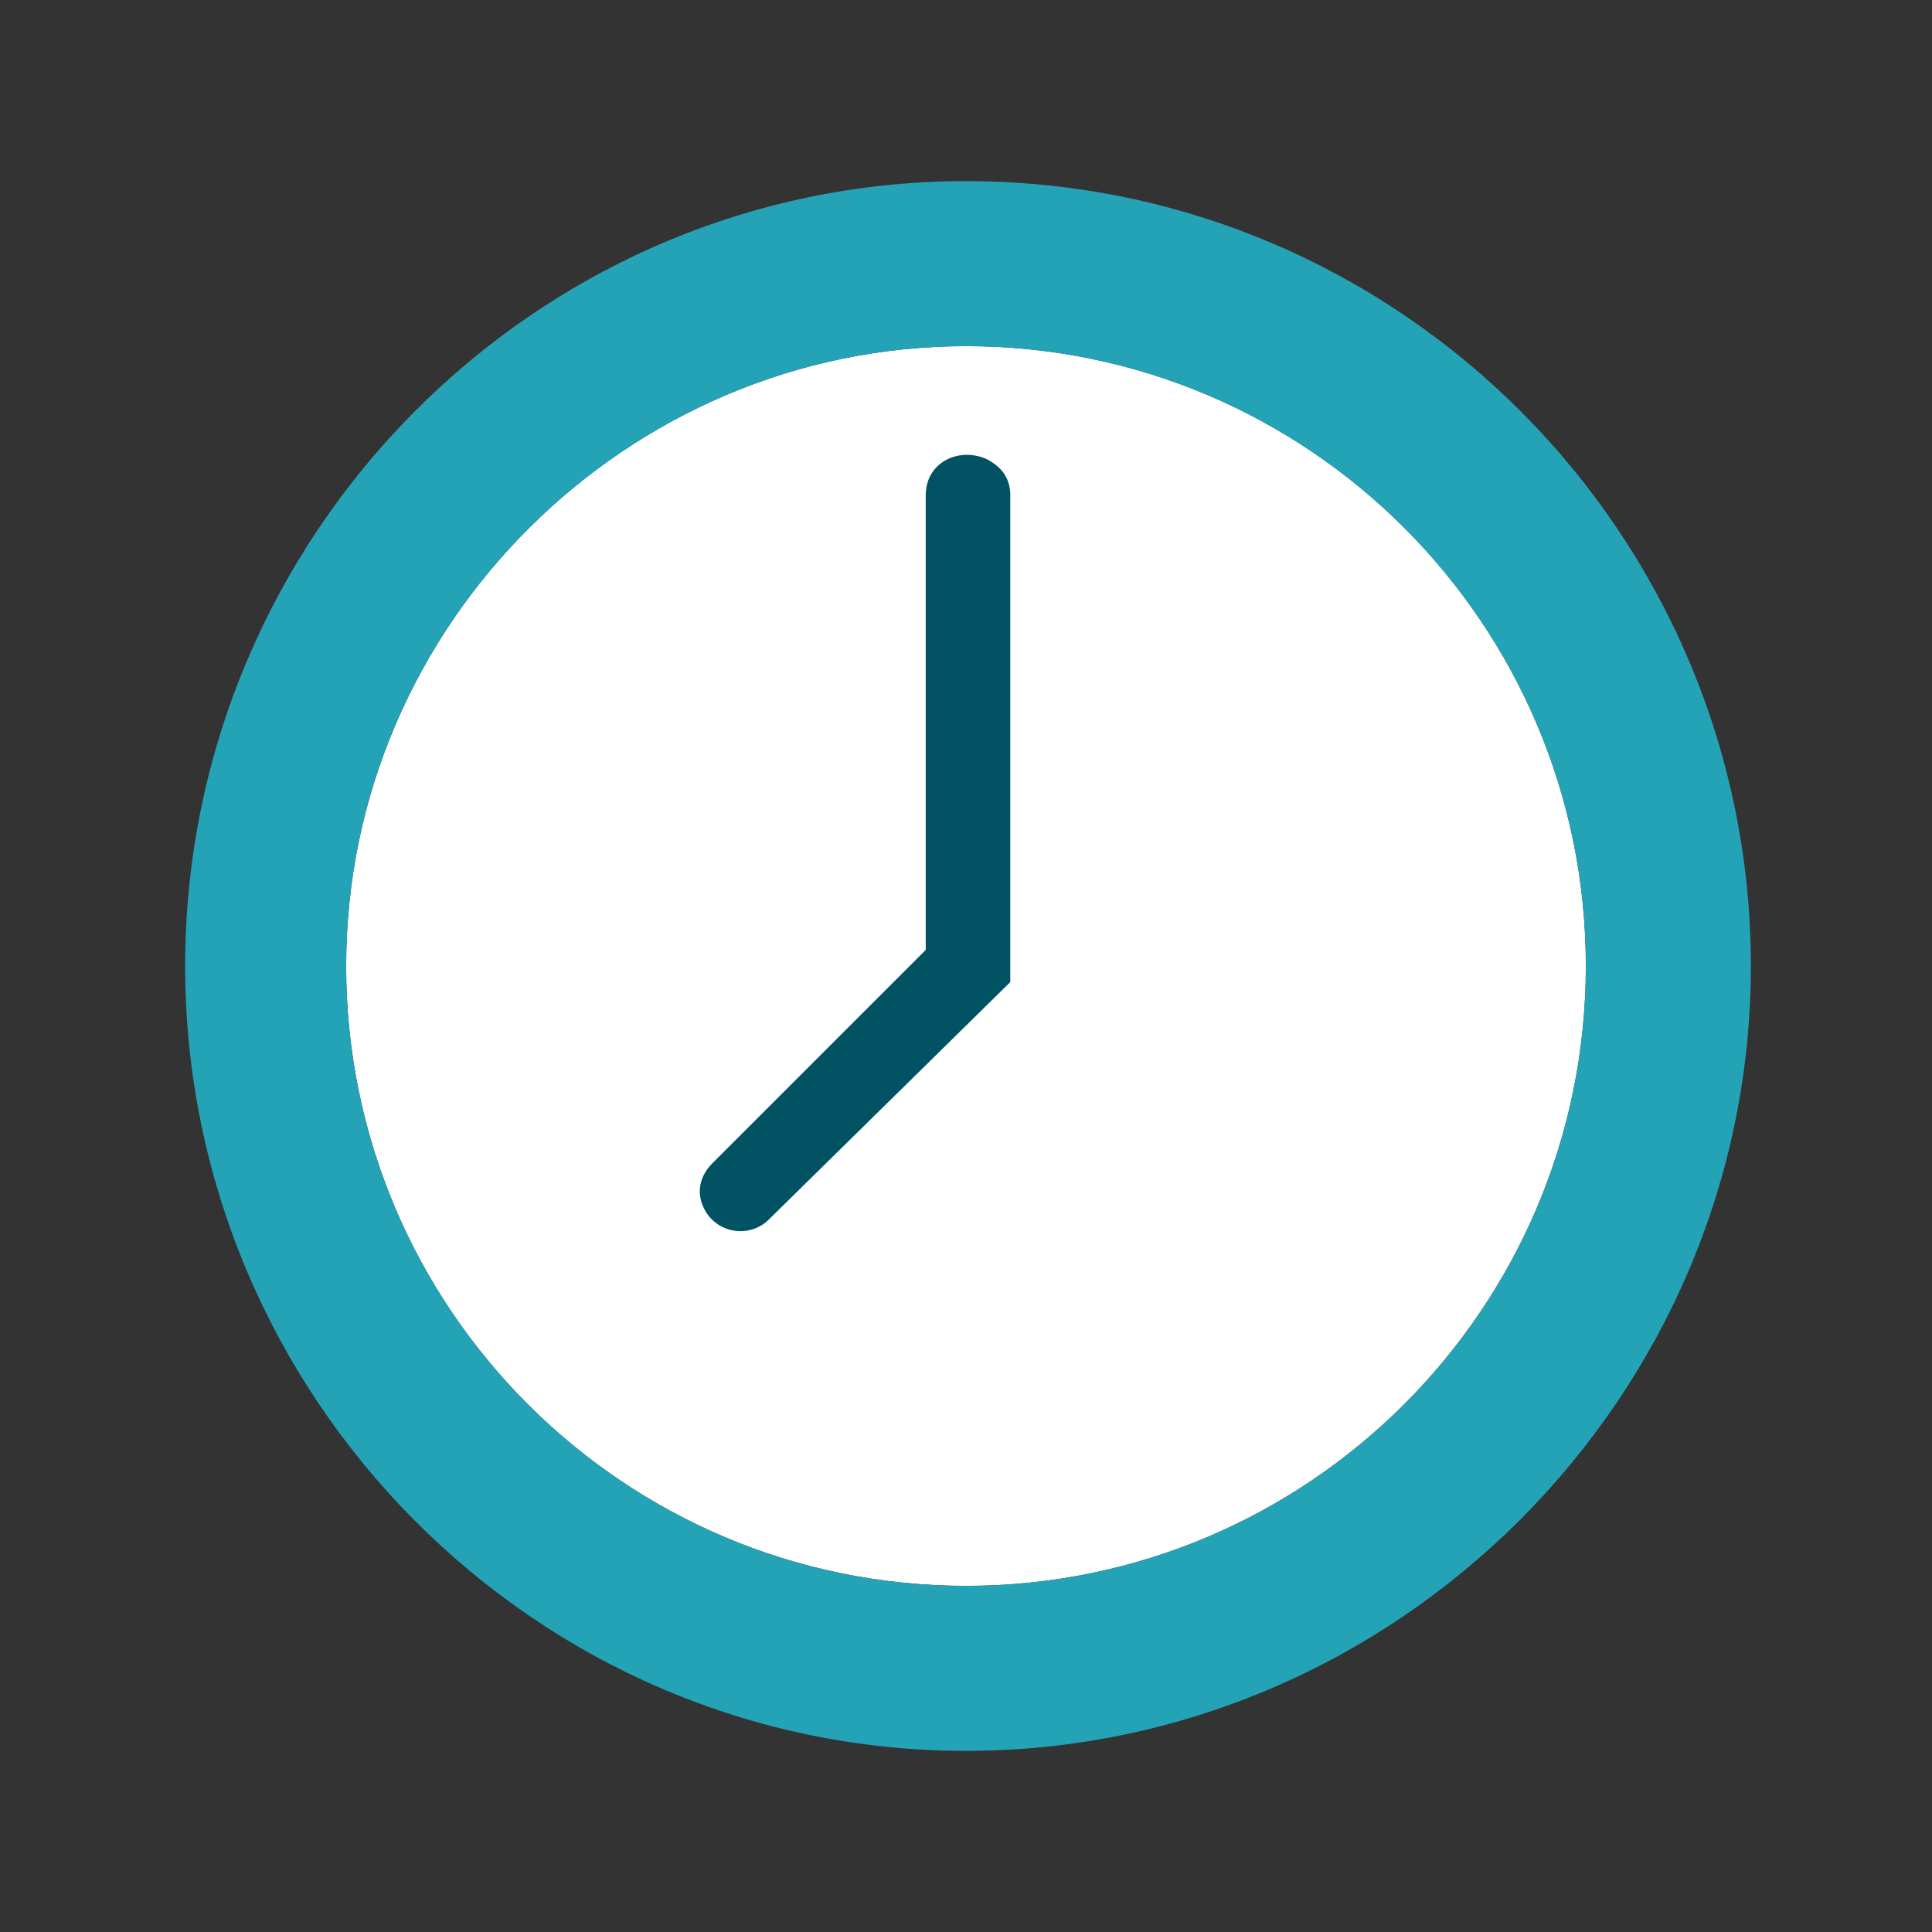
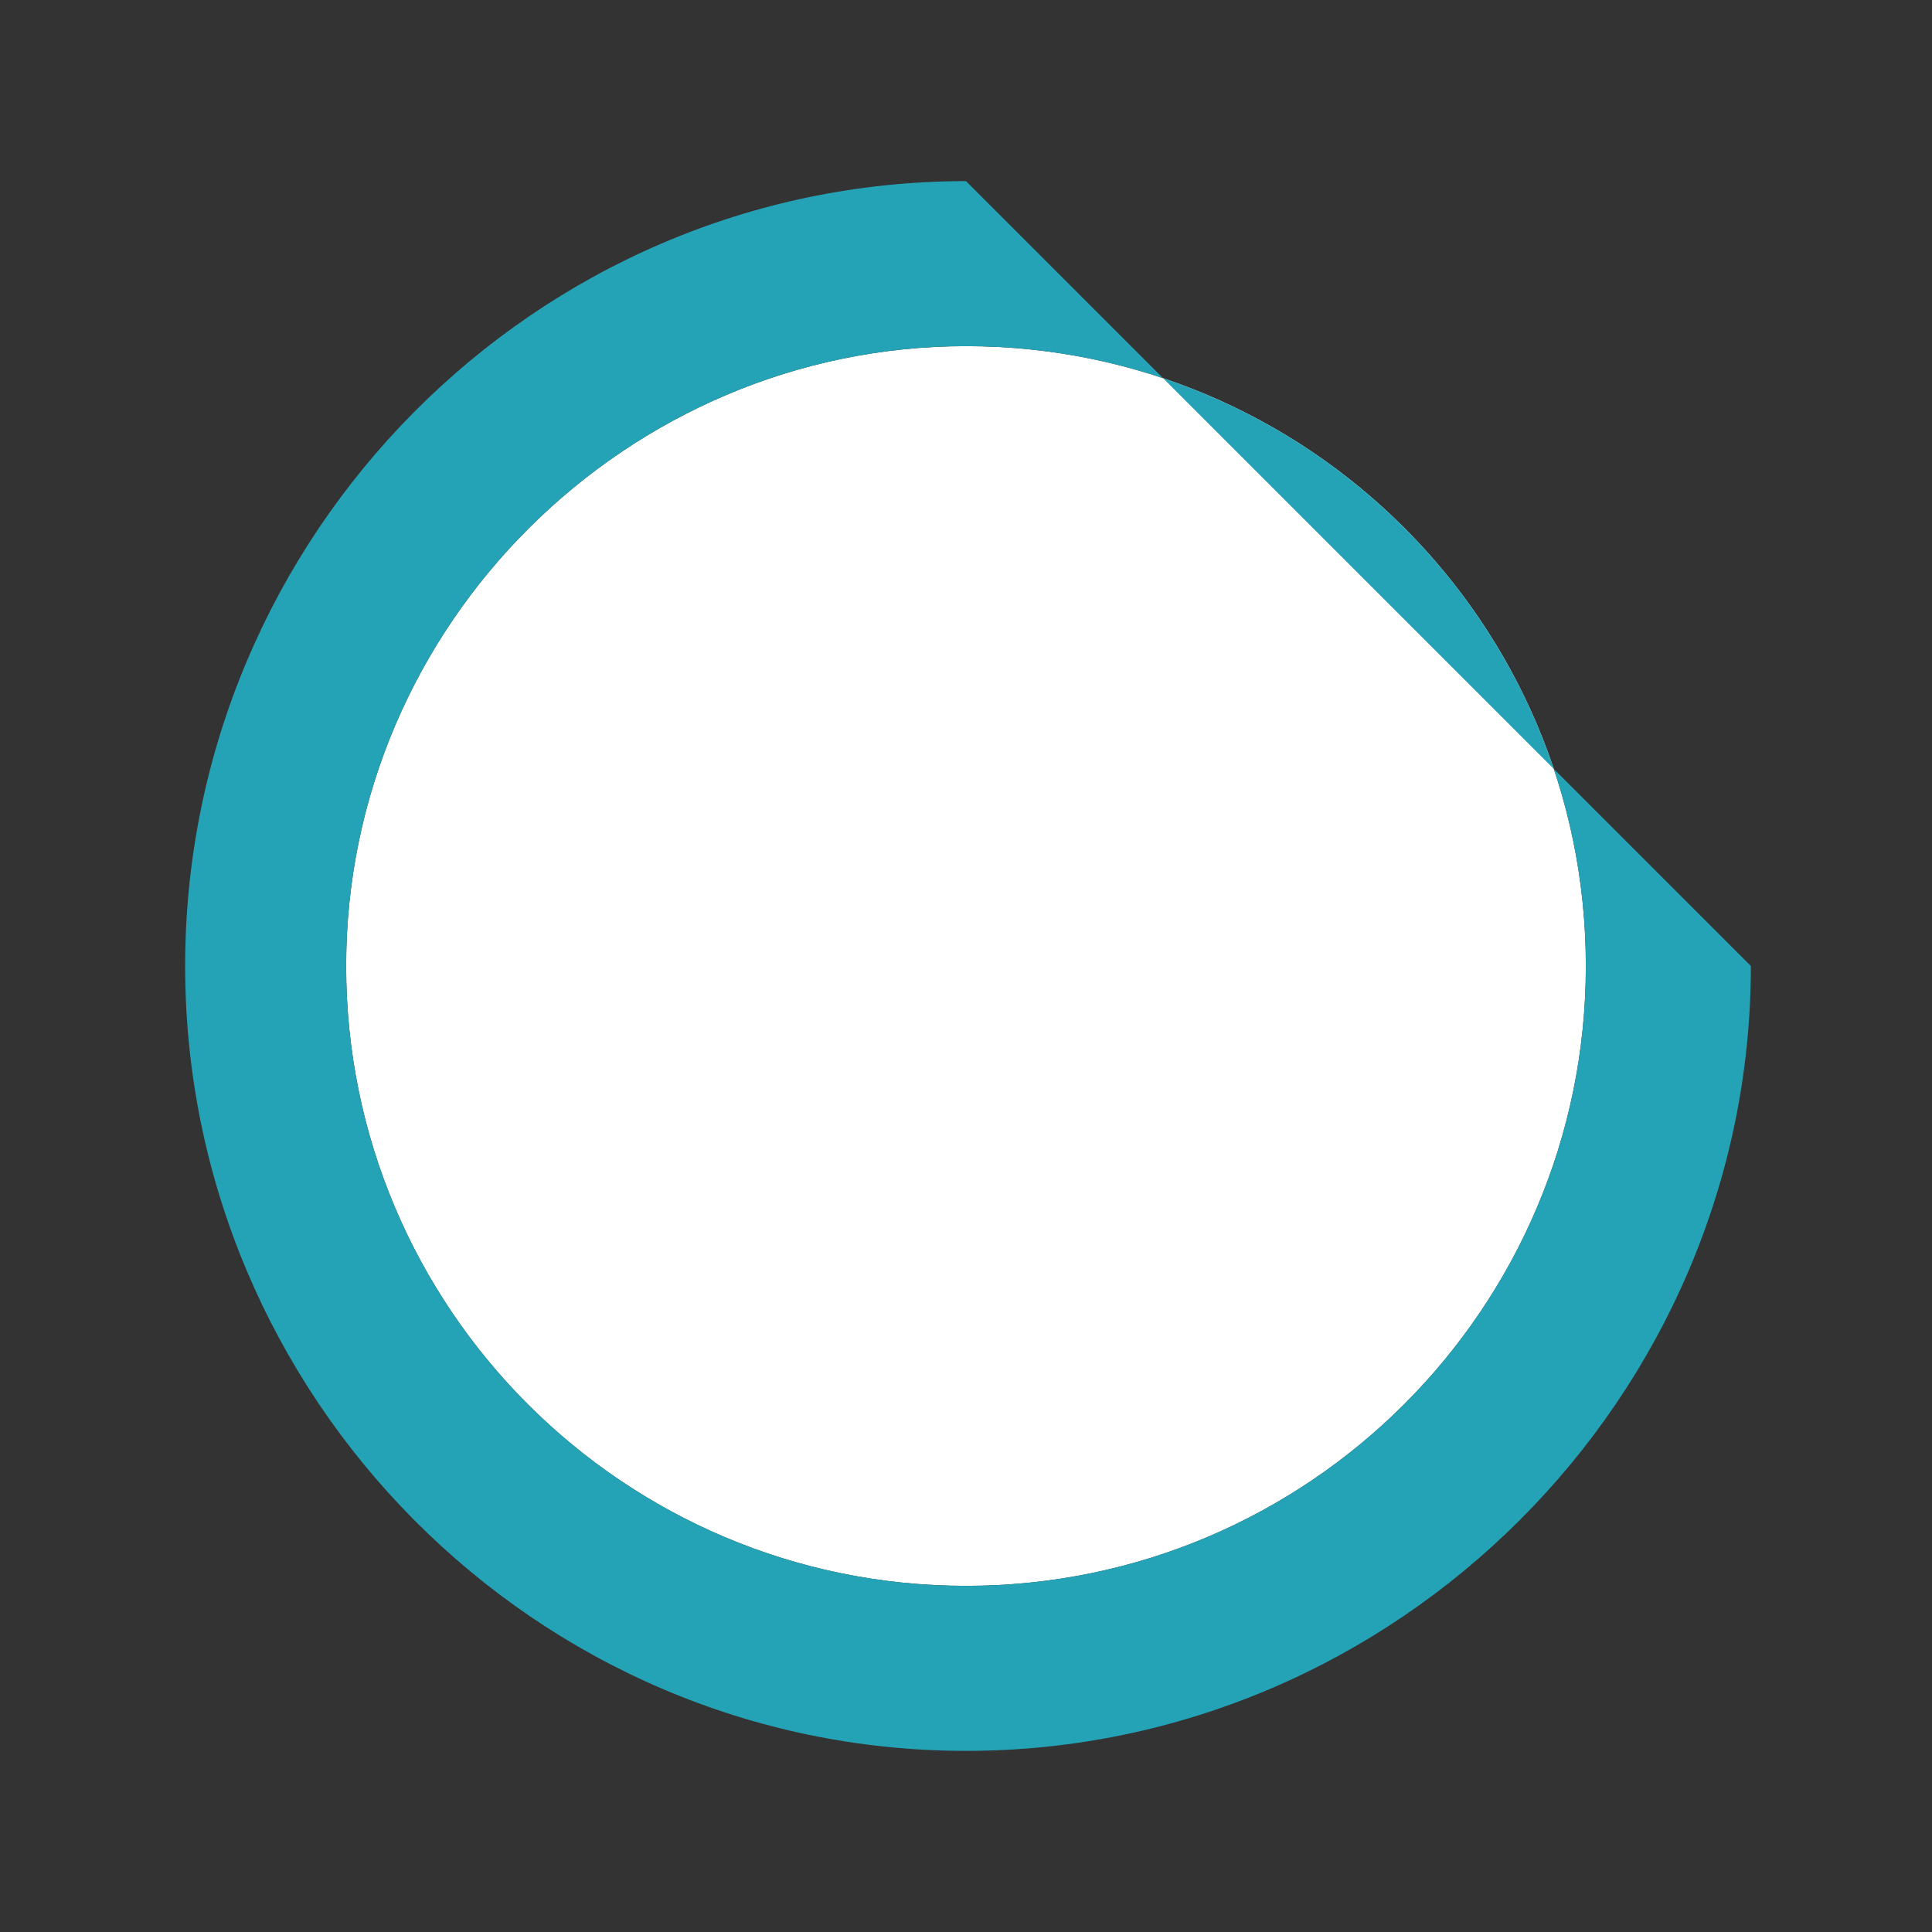
<svg xmlns="http://www.w3.org/2000/svg" width="48" height="48" viewBox="0 0 48 48" fill="none">
  <rect x="0" y="0" width="48" height="48" fill="#333333" stroke="none" />
  <path d="M24 8.6C32.5 8.6 39.4 15.5 39.4 24C39.4 32.5 32.5 39.4 24 39.4C15.5 39.4 8.6 32.5 8.6 24C8.6 15.5 15.6 8.6 24 8.6Z" fill="white" />
-   <path d="M24 4.5C13.3 4.5 4.6 13.3 4.6 24C4.6 34.7 13.3 43.5 24 43.5C34.7 43.5 43.5 34.7 43.5 24C43.5 13.3 34.8 4.5 24 4.5ZM24 39.4C15.5 39.4 8.6 32.5 8.6 24C8.6 15.5 15.6 8.6 24 8.6C32.5 8.6 39.4 15.5 39.4 24C39.4 32.5 32.5 39.4 24 39.4Z" fill="#24A3B7" />
-   <path d="M23 23.6V12.3C23 11.5 23.8 11.1 24.5 11.4C24.9 11.6 25.1 11.9 25.1 12.3V24.4L19.1 30.3C18.7 30.7 18 30.7 17.6 30.2C17.3 29.8 17.3 29.3 17.7 28.9L23 23.6Z" fill="#015262" />
+   <path d="M24 4.5C13.3 4.5 4.6 13.3 4.6 24C4.6 34.7 13.3 43.5 24 43.5C34.7 43.5 43.5 34.7 43.5 24ZM24 39.4C15.5 39.4 8.6 32.5 8.6 24C8.6 15.5 15.6 8.6 24 8.6C32.5 8.6 39.4 15.5 39.4 24C39.4 32.5 32.5 39.4 24 39.4Z" fill="#24A3B7" />
</svg>